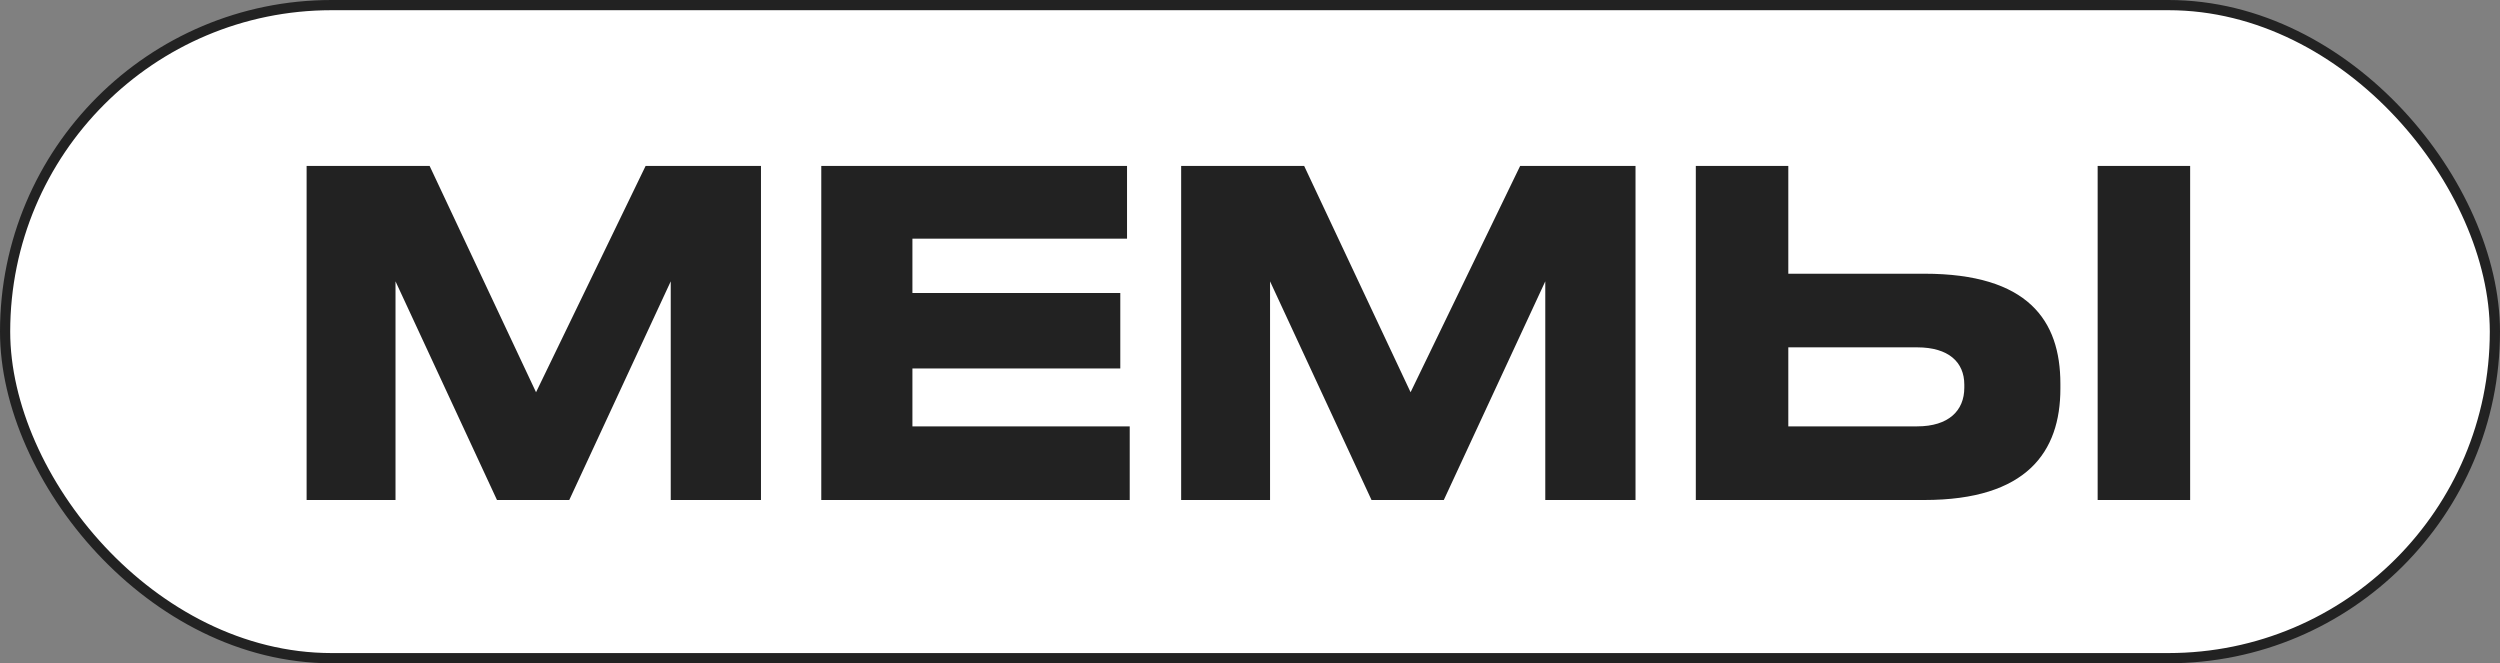
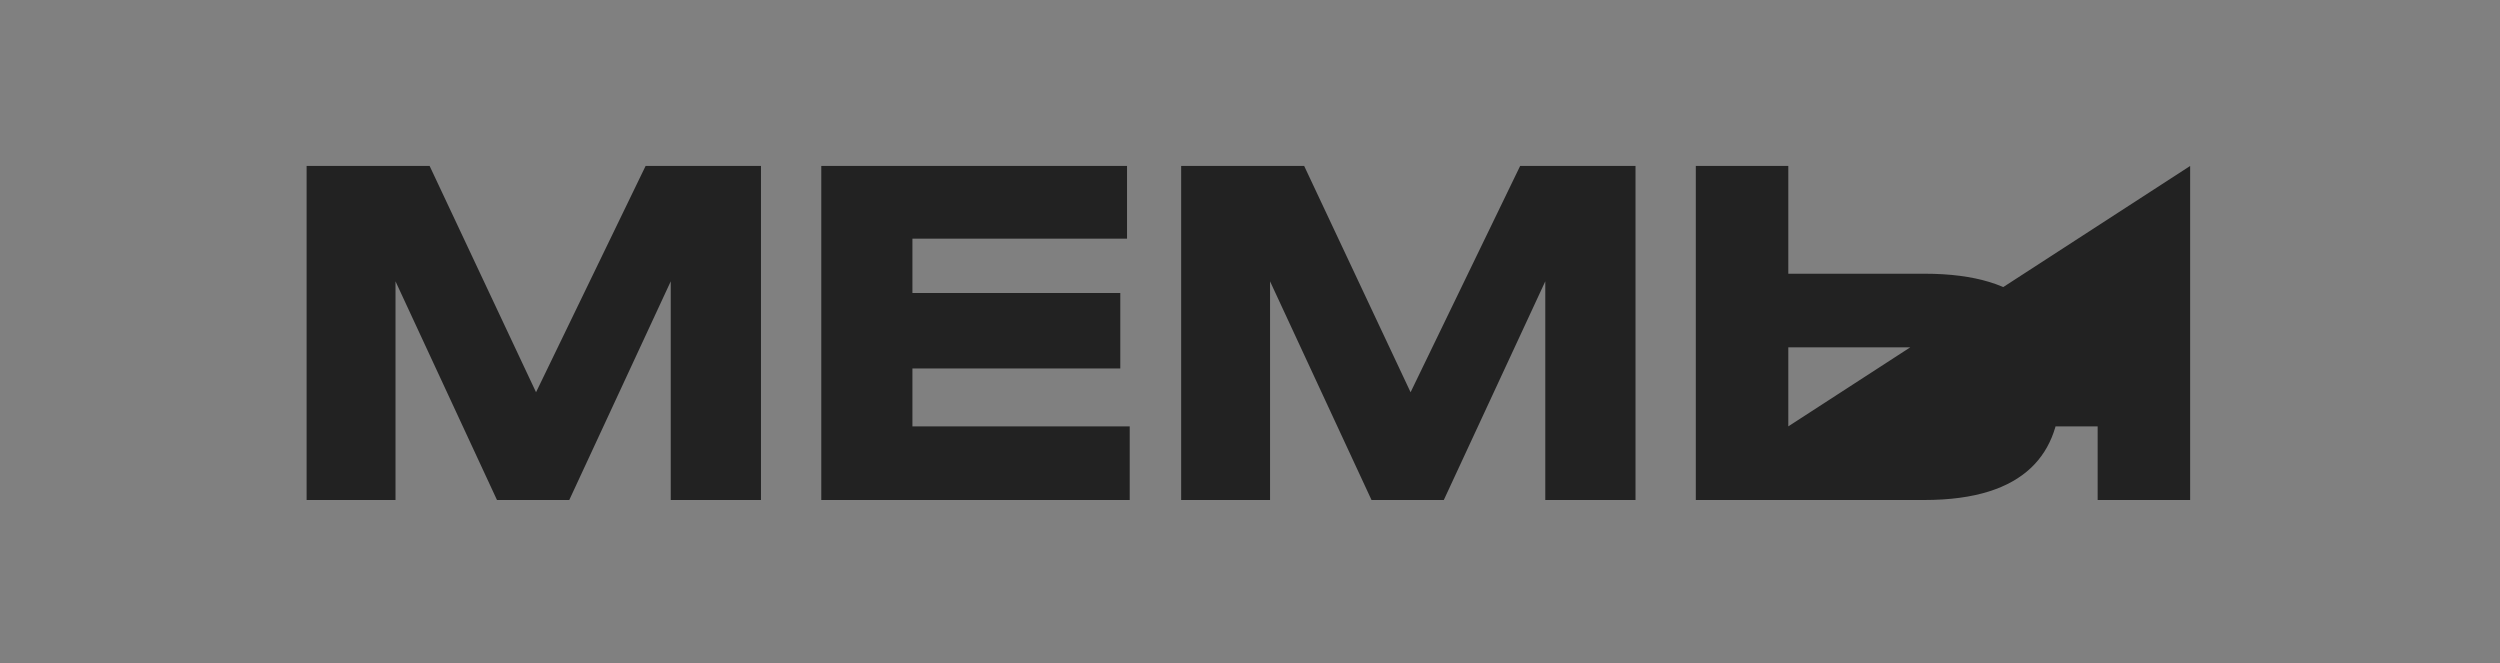
<svg xmlns="http://www.w3.org/2000/svg" width="245" height="65" viewBox="0 0 245 65" fill="none">
  <rect x="0" y="0" width="245" height="65" fill="#808080" stroke="none" />
-   <rect x="0.5" y="0.5" width="244" height="64" rx="32" fill="white" />
-   <path d="M30.048 49H38.76V27.572L48.704 49H55.788L65.732 27.572V49H74.576V16.264H63.268L52.532 38.44L42.104 16.264H30.048V49ZM80.485 16.264V49H110.713V41.784H89.417V36.108H109.789V28.716H89.417V23.392H110.449V16.264H80.485ZM115.753 49H124.465V27.572L134.409 49H141.493L151.437 27.572V49H160.281V16.264H148.973L138.237 38.44L127.809 16.264H115.753V49ZM175.254 16.264L166.19 16.264V49H188.586C198.618 49 201.918 44.292 201.918 38.088V37.604C201.918 31.4 198.75 26.824 188.586 26.824H175.254V16.264ZM175.254 41.784V34.04H187.882C190.962 34.04 192.502 35.492 192.502 37.692V38C192.502 40.244 190.962 41.784 187.882 41.784H175.254ZM214.634 16.264H205.57V49H214.634V16.264Z" fill="#222222" />
-   <rect x="0.5" y="0.5" width="244" height="64" rx="32" stroke="#222222" />
+   <path d="M30.048 49H38.76V27.572L48.704 49H55.788L65.732 27.572V49H74.576V16.264H63.268L52.532 38.44L42.104 16.264H30.048V49ZM80.485 16.264V49H110.713V41.784H89.417V36.108H109.789V28.716H89.417V23.392H110.449V16.264H80.485ZM115.753 49H124.465V27.572L134.409 49H141.493L151.437 27.572V49H160.281V16.264H148.973L138.237 38.44L127.809 16.264H115.753V49ZM175.254 16.264L166.19 16.264V49H188.586C198.618 49 201.918 44.292 201.918 38.088V37.604C201.918 31.4 198.75 26.824 188.586 26.824H175.254V16.264ZM175.254 41.784V34.04H187.882C190.962 34.04 192.502 35.492 192.502 37.692V38C192.502 40.244 190.962 41.784 187.882 41.784H175.254ZH205.57V49H214.634V16.264Z" fill="#222222" />
</svg>